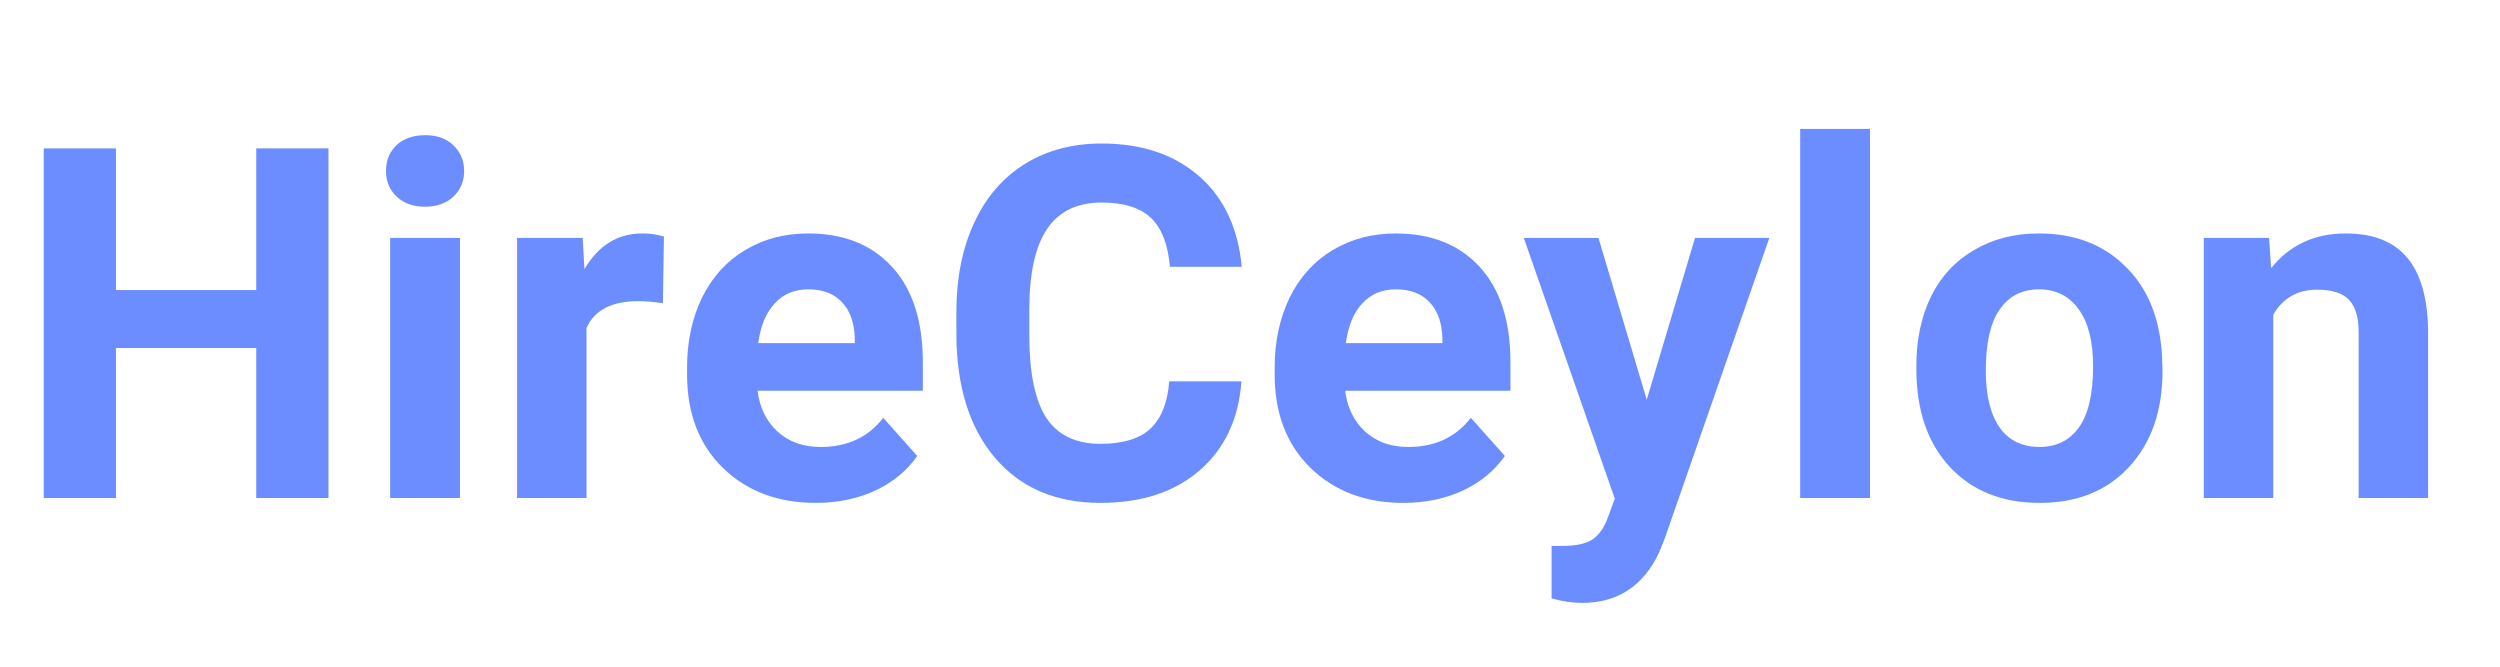
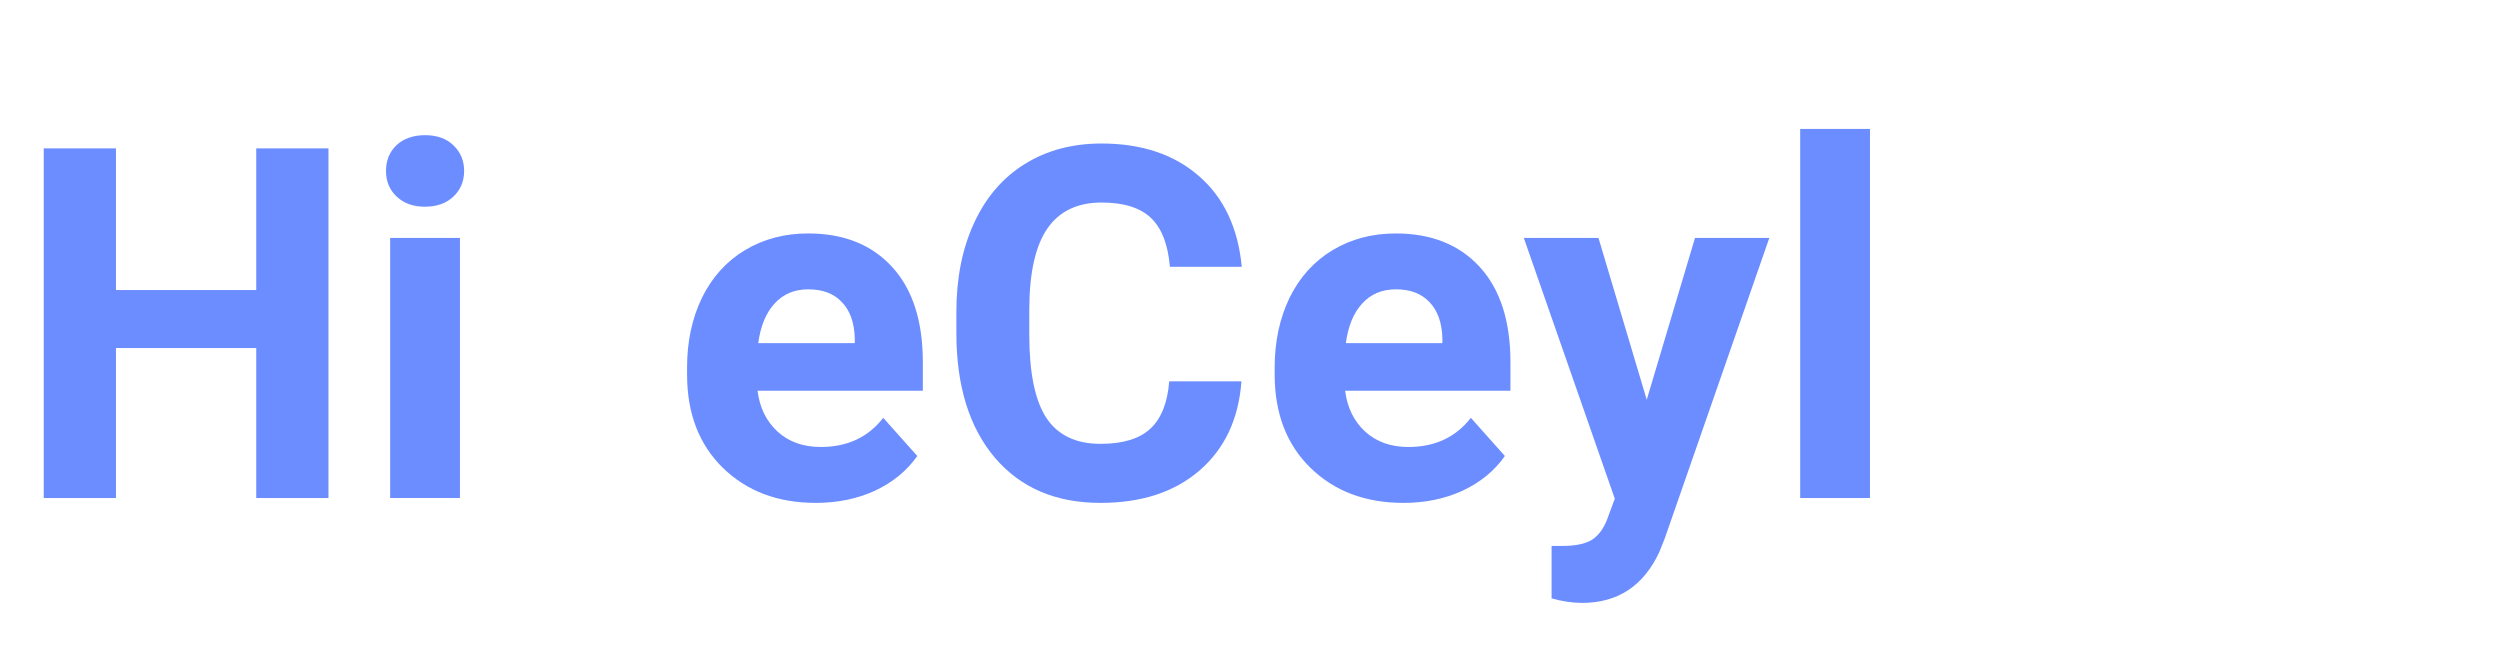
<svg xmlns="http://www.w3.org/2000/svg" width="150" zoomAndPan="magnify" viewBox="0 0 112.5 30" height="40" preserveAspectRatio="xMidYMid meet" version="1.0">
  <defs>
    <g />
    <clipPath id="9545467888">
      <path d="M 1.574 6 L 15 6 L 15 23 L 1.574 23 Z M 1.574 6 " clip-rule="nonzero" />
    </clipPath>
  </defs>
  <g clip-path="url(#9545467888)">
    <g fill="#6c8dff" fill-opacity="1">
      <g transform="translate(0.562, 22.411)">
        <g>
          <path d="M 14.219 0 L 10.969 0 L 10.969 -6.75 L 4.656 -6.75 L 4.656 0 L 1.406 0 L 1.406 -15.734 L 4.656 -15.734 L 4.656 -9.359 L 10.969 -9.359 L 10.969 -15.734 L 14.219 -15.734 Z M 14.219 0 " />
        </g>
      </g>
    </g>
  </g>
  <g fill="#6c8dff" fill-opacity="1">
    <g transform="translate(16.198, 22.411)">
      <g>
        <path d="M 4.5 0 L 1.359 0 L 1.359 -11.703 L 4.5 -11.703 Z M 1.172 -14.719 C 1.172 -15.188 1.328 -15.57 1.641 -15.875 C 1.961 -16.176 2.395 -16.328 2.938 -16.328 C 3.469 -16.328 3.891 -16.176 4.203 -15.875 C 4.523 -15.57 4.688 -15.188 4.688 -14.719 C 4.688 -14.25 4.523 -13.863 4.203 -13.562 C 3.879 -13.258 3.453 -13.109 2.922 -13.109 C 2.398 -13.109 1.977 -13.258 1.656 -13.562 C 1.332 -13.863 1.172 -14.25 1.172 -14.719 Z M 1.172 -14.719 " />
      </g>
    </g>
  </g>
  <g fill="#6c8dff" fill-opacity="1">
    <g transform="translate(22.065, 22.411)">
      <g>
-         <path d="M 7.766 -8.766 C 7.348 -8.828 6.977 -8.859 6.656 -8.859 C 5.469 -8.859 4.691 -8.457 4.328 -7.656 L 4.328 0 L 1.203 0 L 1.203 -11.703 L 4.156 -11.703 L 4.234 -10.297 C 4.859 -11.367 5.727 -11.906 6.844 -11.906 C 7.188 -11.906 7.508 -11.859 7.812 -11.766 Z M 7.766 -8.766 " />
-       </g>
+         </g>
    </g>
  </g>
  <g fill="#6c8dff" fill-opacity="1">
    <g transform="translate(30.137, 22.411)">
      <g>
        <path d="M 6.578 0.219 C 4.867 0.219 3.473 -0.305 2.391 -1.359 C 1.316 -2.41 0.781 -3.812 0.781 -5.562 L 0.781 -5.875 C 0.781 -7.039 1.004 -8.086 1.453 -9.016 C 1.91 -9.941 2.555 -10.656 3.391 -11.156 C 4.223 -11.656 5.172 -11.906 6.234 -11.906 C 7.836 -11.906 9.098 -11.398 10.016 -10.391 C 10.93 -9.391 11.391 -7.961 11.391 -6.109 L 11.391 -4.828 L 3.953 -4.828 C 4.047 -4.066 4.348 -3.453 4.859 -2.984 C 5.367 -2.523 6.016 -2.297 6.797 -2.297 C 7.992 -2.297 8.93 -2.734 9.609 -3.609 L 11.141 -1.891 C 10.672 -1.223 10.035 -0.703 9.234 -0.328 C 8.441 0.035 7.555 0.219 6.578 0.219 Z M 6.234 -9.391 C 5.609 -9.391 5.102 -9.176 4.719 -8.75 C 4.332 -8.332 4.086 -7.738 3.984 -6.969 L 8.328 -6.969 L 8.328 -7.203 C 8.305 -7.898 8.113 -8.438 7.75 -8.812 C 7.395 -9.195 6.891 -9.391 6.234 -9.391 Z M 6.234 -9.391 " />
      </g>
    </g>
  </g>
  <g fill="#6c8dff" fill-opacity="1">
    <g transform="translate(42.099, 22.411)">
      <g>
        <path d="M 13.766 -5.25 C 13.641 -3.551 13.008 -2.211 11.875 -1.234 C 10.75 -0.266 9.266 0.219 7.422 0.219 C 5.41 0.219 3.828 -0.457 2.672 -1.812 C 1.516 -3.176 0.938 -5.047 0.938 -7.422 L 0.938 -8.375 C 0.938 -9.895 1.203 -11.227 1.734 -12.375 C 2.266 -13.531 3.023 -14.414 4.016 -15.031 C 5.004 -15.645 6.156 -15.953 7.469 -15.953 C 9.281 -15.953 10.742 -15.461 11.859 -14.484 C 12.973 -13.516 13.613 -12.156 13.781 -10.406 L 10.547 -10.406 C 10.461 -11.414 10.176 -12.148 9.688 -12.609 C 9.207 -13.066 8.469 -13.297 7.469 -13.297 C 6.383 -13.297 5.57 -12.906 5.031 -12.125 C 4.5 -11.352 4.227 -10.156 4.219 -8.531 L 4.219 -7.344 C 4.219 -5.645 4.473 -4.398 4.984 -3.609 C 5.504 -2.828 6.316 -2.438 7.422 -2.438 C 8.43 -2.438 9.18 -2.664 9.672 -3.125 C 10.16 -3.582 10.441 -4.289 10.516 -5.25 Z M 13.766 -5.25 " />
      </g>
    </g>
  </g>
  <g fill="#6c8dff" fill-opacity="1">
    <g transform="translate(56.579, 22.411)">
      <g>
        <path d="M 6.578 0.219 C 4.867 0.219 3.473 -0.305 2.391 -1.359 C 1.316 -2.41 0.781 -3.812 0.781 -5.562 L 0.781 -5.875 C 0.781 -7.039 1.004 -8.086 1.453 -9.016 C 1.91 -9.941 2.555 -10.656 3.391 -11.156 C 4.223 -11.656 5.172 -11.906 6.234 -11.906 C 7.836 -11.906 9.098 -11.398 10.016 -10.391 C 10.93 -9.391 11.391 -7.961 11.391 -6.109 L 11.391 -4.828 L 3.953 -4.828 C 4.047 -4.066 4.348 -3.453 4.859 -2.984 C 5.367 -2.523 6.016 -2.297 6.797 -2.297 C 7.992 -2.297 8.93 -2.734 9.609 -3.609 L 11.141 -1.891 C 10.672 -1.223 10.035 -0.703 9.234 -0.328 C 8.441 0.035 7.555 0.219 6.578 0.219 Z M 6.234 -9.391 C 5.609 -9.391 5.102 -9.176 4.719 -8.75 C 4.332 -8.332 4.086 -7.738 3.984 -6.969 L 8.328 -6.969 L 8.328 -7.203 C 8.305 -7.898 8.113 -8.438 7.75 -8.812 C 7.395 -9.195 6.891 -9.391 6.234 -9.391 Z M 6.234 -9.391 " />
      </g>
    </g>
  </g>
  <g fill="#6c8dff" fill-opacity="1">
    <g transform="translate(68.541, 22.411)">
      <g>
        <path d="M 5.562 -4.422 L 7.734 -11.703 L 11.078 -11.703 L 6.375 1.812 L 6.125 2.438 C 5.414 3.957 4.258 4.719 2.656 4.719 C 2.207 4.719 1.75 4.648 1.281 4.516 L 1.281 2.156 L 1.75 2.156 C 2.344 2.156 2.785 2.066 3.078 1.891 C 3.367 1.711 3.598 1.414 3.766 1 L 4.125 0.031 L 0.031 -11.703 L 3.391 -11.703 Z M 5.562 -4.422 " />
      </g>
    </g>
  </g>
  <g fill="#6c8dff" fill-opacity="1">
    <g transform="translate(79.649, 22.411)">
      <g>
        <path d="M 4.5 0 L 1.359 0 L 1.359 -16.609 L 4.5 -16.609 Z M 4.5 0 " />
      </g>
    </g>
  </g>
  <g fill="#6c8dff" fill-opacity="1">
    <g transform="translate(85.517, 22.411)">
      <g>
-         <path d="M 0.719 -5.953 C 0.719 -7.117 0.938 -8.156 1.375 -9.062 C 1.82 -9.969 2.469 -10.664 3.312 -11.156 C 4.156 -11.656 5.129 -11.906 6.234 -11.906 C 7.816 -11.906 9.102 -11.422 10.094 -10.453 C 11.094 -9.492 11.648 -8.188 11.766 -6.531 L 11.797 -5.734 C 11.797 -3.93 11.297 -2.488 10.297 -1.406 C 9.297 -0.32 7.953 0.219 6.266 0.219 C 4.578 0.219 3.227 -0.32 2.219 -1.406 C 1.219 -2.488 0.719 -3.957 0.719 -5.812 Z M 3.844 -5.734 C 3.844 -4.617 4.051 -3.766 4.469 -3.172 C 4.883 -2.586 5.484 -2.297 6.266 -2.297 C 7.016 -2.297 7.602 -2.586 8.031 -3.172 C 8.457 -3.754 8.672 -4.68 8.672 -5.953 C 8.672 -7.047 8.457 -7.891 8.031 -8.484 C 7.602 -9.086 7.004 -9.391 6.234 -9.391 C 5.473 -9.391 4.883 -9.086 4.469 -8.484 C 4.051 -7.891 3.844 -6.973 3.844 -5.734 Z M 3.844 -5.734 " />
-       </g>
+         </g>
    </g>
  </g>
  <g fill="#6c8dff" fill-opacity="1">
    <g transform="translate(98.03, 22.411)">
      <g>
-         <path d="M 4.078 -11.703 L 4.172 -10.344 C 5.004 -11.383 6.125 -11.906 7.531 -11.906 C 8.77 -11.906 9.691 -11.539 10.297 -10.812 C 10.898 -10.094 11.211 -9.008 11.234 -7.562 L 11.234 0 L 8.109 0 L 8.109 -7.484 C 8.109 -8.141 7.961 -8.617 7.672 -8.922 C 7.391 -9.223 6.91 -9.375 6.234 -9.375 C 5.359 -9.375 4.703 -9 4.266 -8.25 L 4.266 0 L 1.141 0 L 1.141 -11.703 Z M 4.078 -11.703 " />
-       </g>
+         </g>
    </g>
  </g>
</svg>